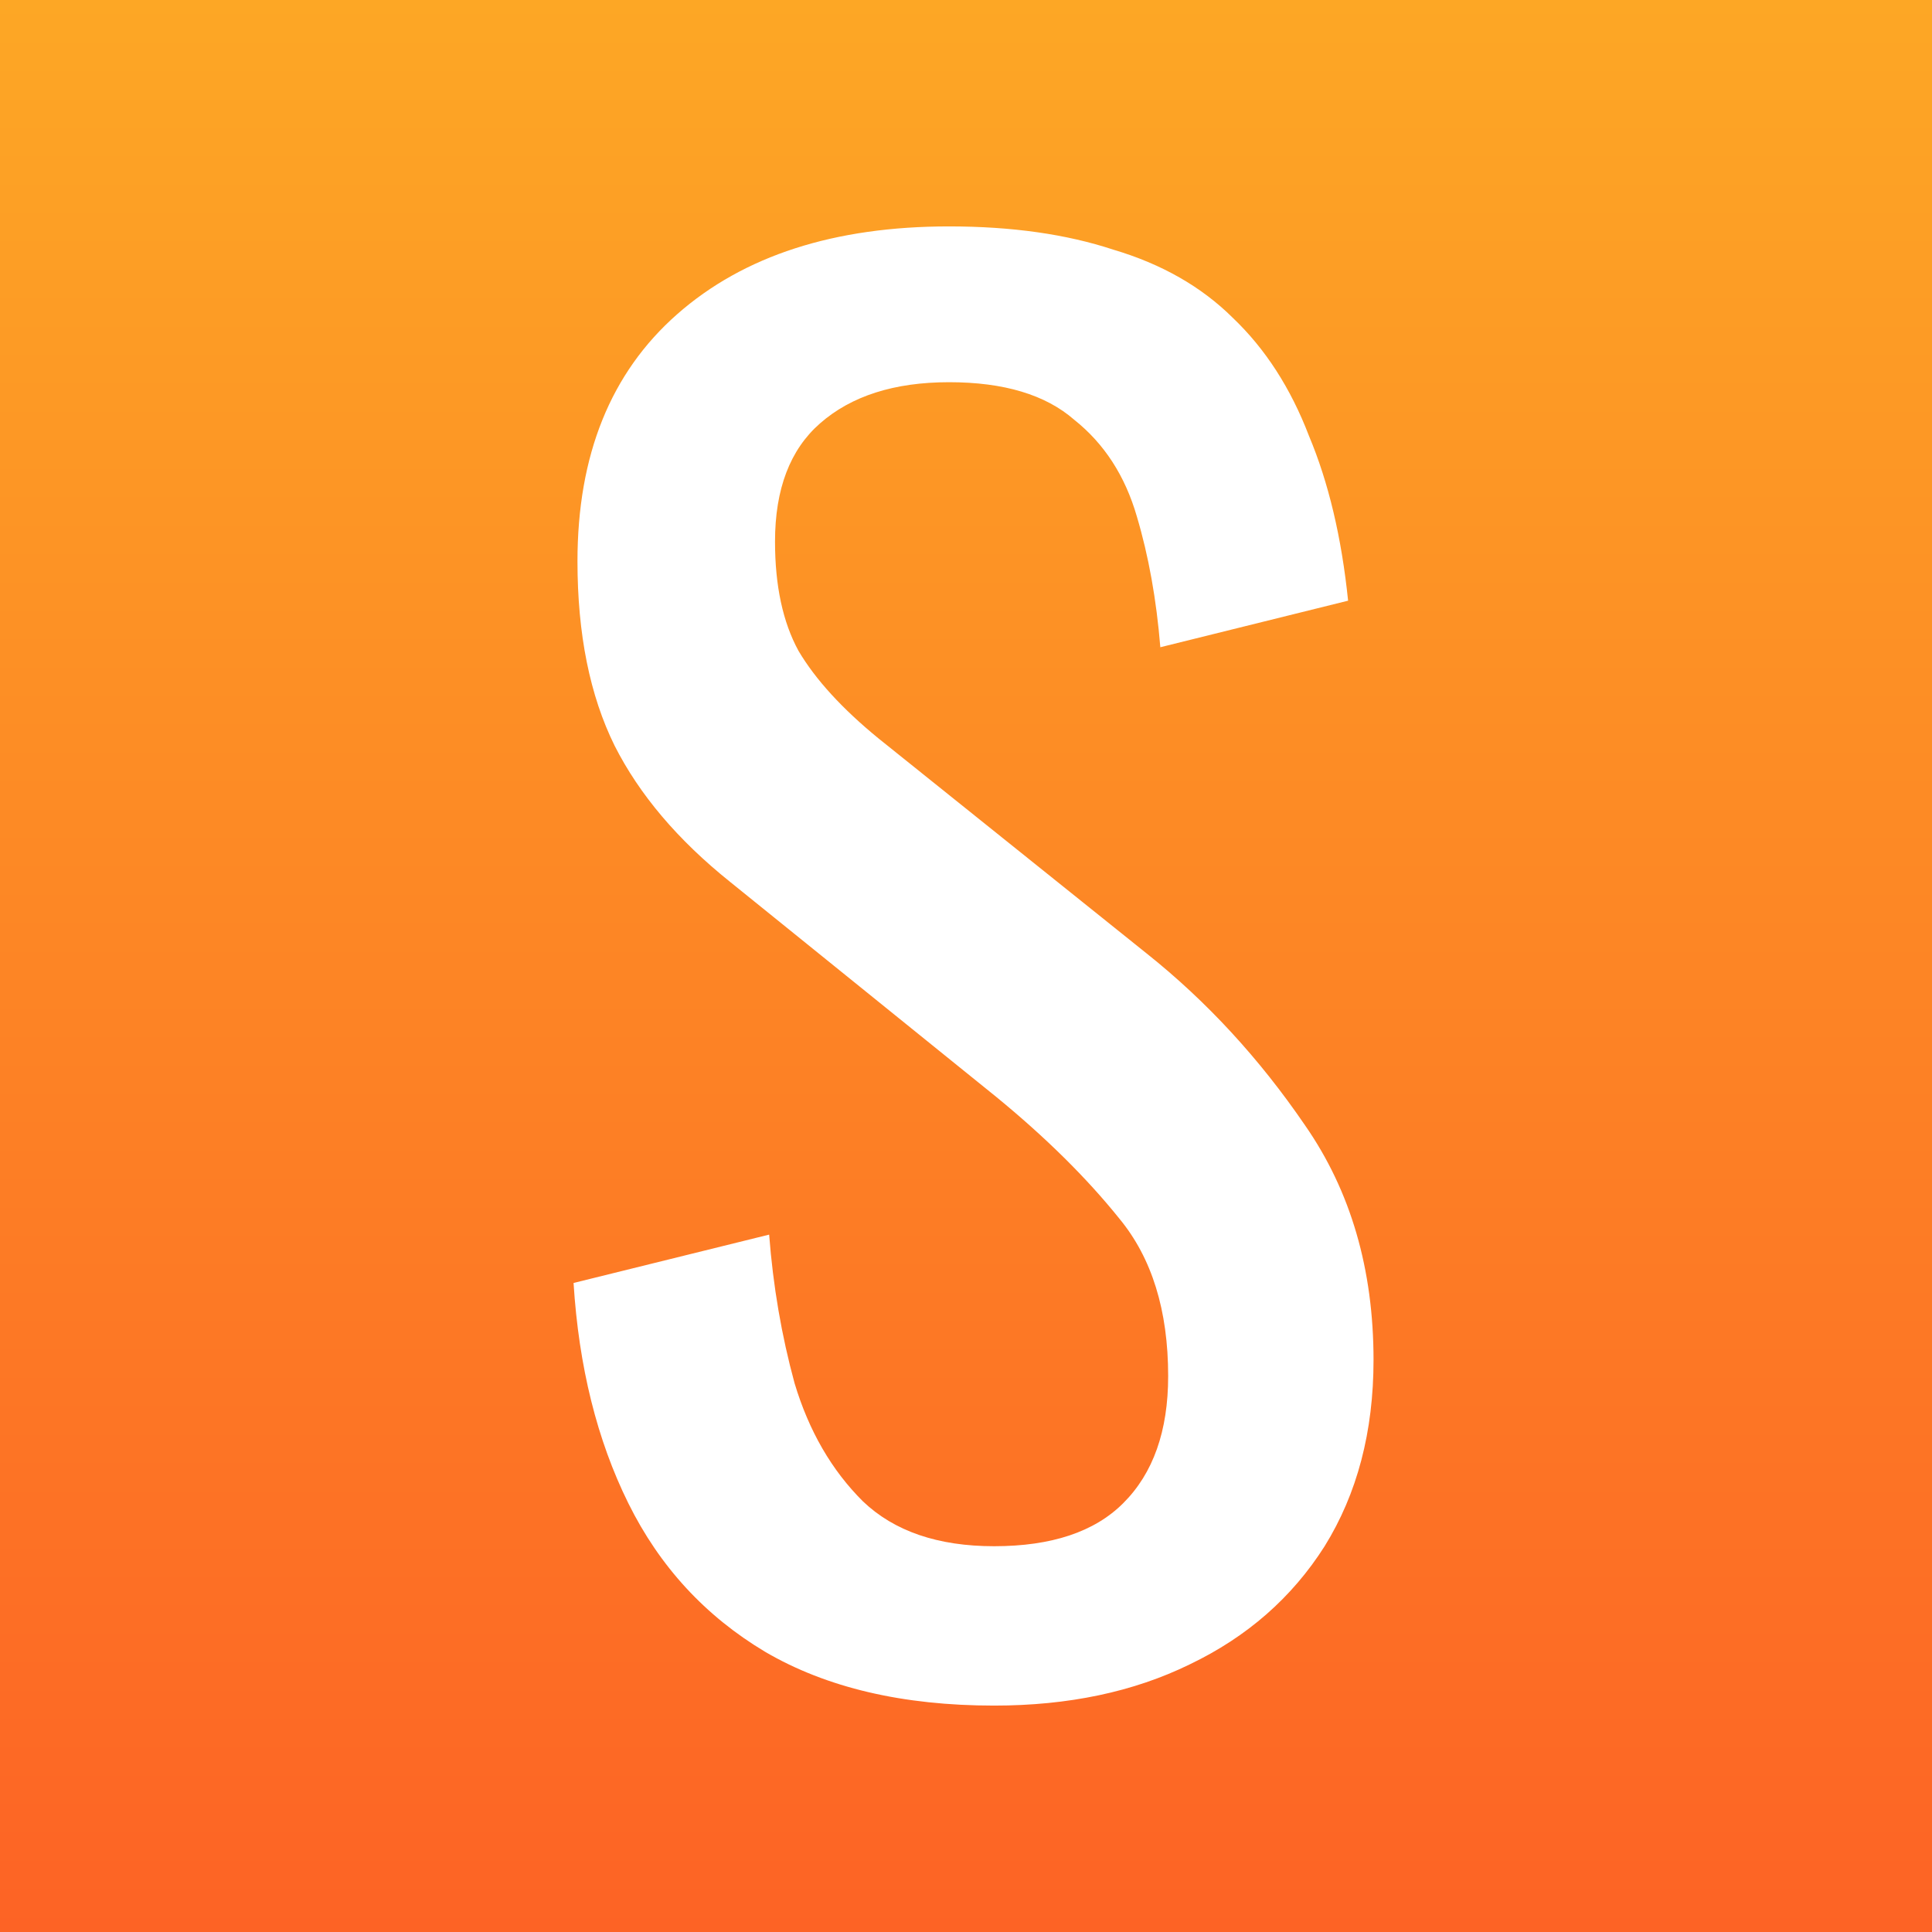
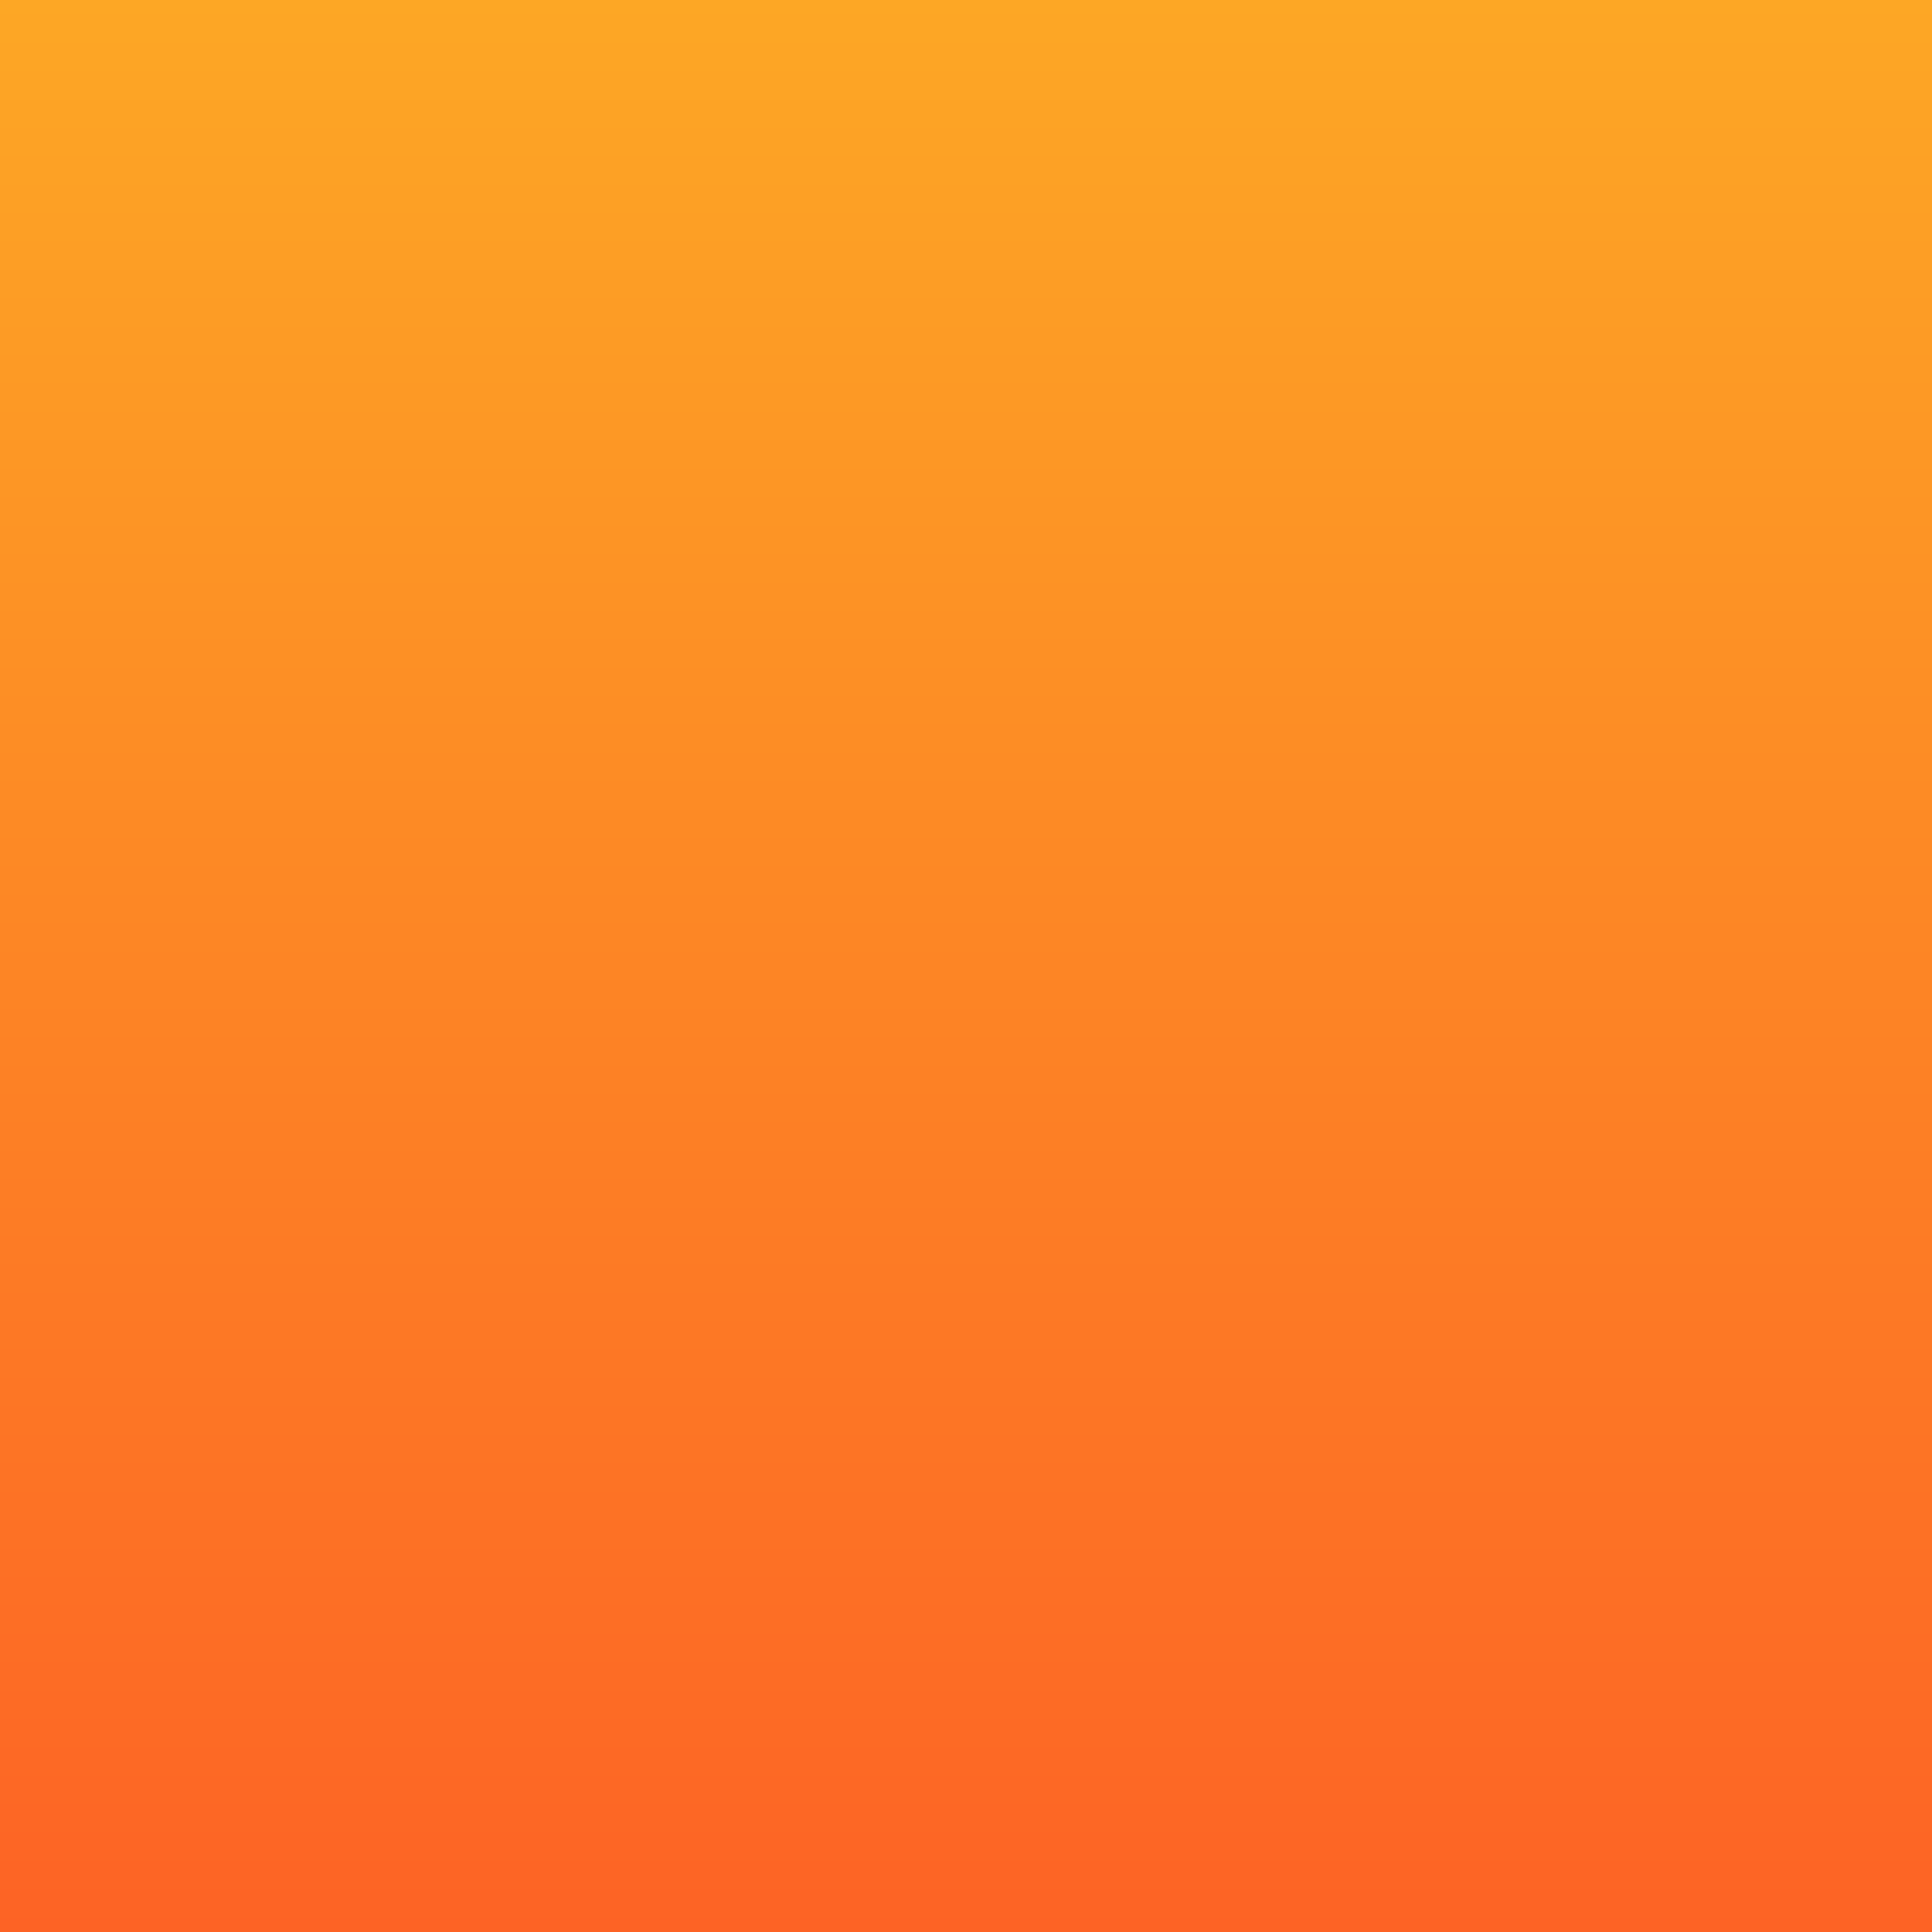
<svg xmlns="http://www.w3.org/2000/svg" width="128" height="128" viewBox="0 0 128 128" fill="none">
  <rect x="0" y="0" width="128" height="128" fill="#333333" stroke="none" />
  <rect width="128" height="128" fill="url(#paint0_linear_1301_7)" />
-   <path d="M65.861 113C59.813 113 54.76 111.814 50.699 109.441C46.725 107.068 43.702 103.785 41.628 99.593C39.555 95.401 38.346 90.537 38 85L50.958 81.797C51.218 85.198 51.779 88.48 52.643 91.644C53.593 94.808 55.105 97.418 57.178 99.475C59.252 101.452 62.146 102.441 65.861 102.441C69.662 102.441 72.513 101.492 74.413 99.593C76.4 97.616 77.394 94.808 77.394 91.169C77.394 86.819 76.314 83.339 74.154 80.729C71.994 78.04 69.273 75.35 65.99 72.661L48.367 58.424C44.911 55.655 42.363 52.65 40.721 49.407C39.08 46.085 38.259 42.011 38.259 37.186C38.259 30.147 40.462 24.689 44.868 20.814C49.274 16.938 55.278 15 62.88 15C67.027 15 70.655 15.514 73.765 16.542C76.962 17.491 79.597 18.994 81.67 21.051C83.83 23.107 85.514 25.718 86.724 28.881C88.02 31.966 88.883 35.605 89.315 39.797L76.875 42.881C76.616 39.718 76.098 36.831 75.32 34.22C74.543 31.531 73.161 29.395 71.174 27.814C69.273 26.152 66.509 25.322 62.88 25.322C59.252 25.322 56.401 26.232 54.328 28.051C52.341 29.791 51.347 32.401 51.347 35.881C51.347 38.808 51.865 41.22 52.902 43.119C54.025 45.017 55.796 46.955 58.215 48.932L75.968 63.169C79.942 66.333 83.441 70.13 86.465 74.559C89.488 78.91 91 84.09 91 90.102C91 94.847 89.92 98.96 87.76 102.441C85.601 105.842 82.62 108.452 78.819 110.271C75.104 112.09 70.785 113 65.861 113Z" fill="white" />
  <defs>
    <linearGradient id="paint0_linear_1301_7" x1="64" y1="0" x2="64" y2="128" gradientUnits="userSpaceOnUse">
      <stop stop-color="#FDA725" />
      <stop offset="1" stop-color="#FD6325" />
    </linearGradient>
  </defs>
</svg>